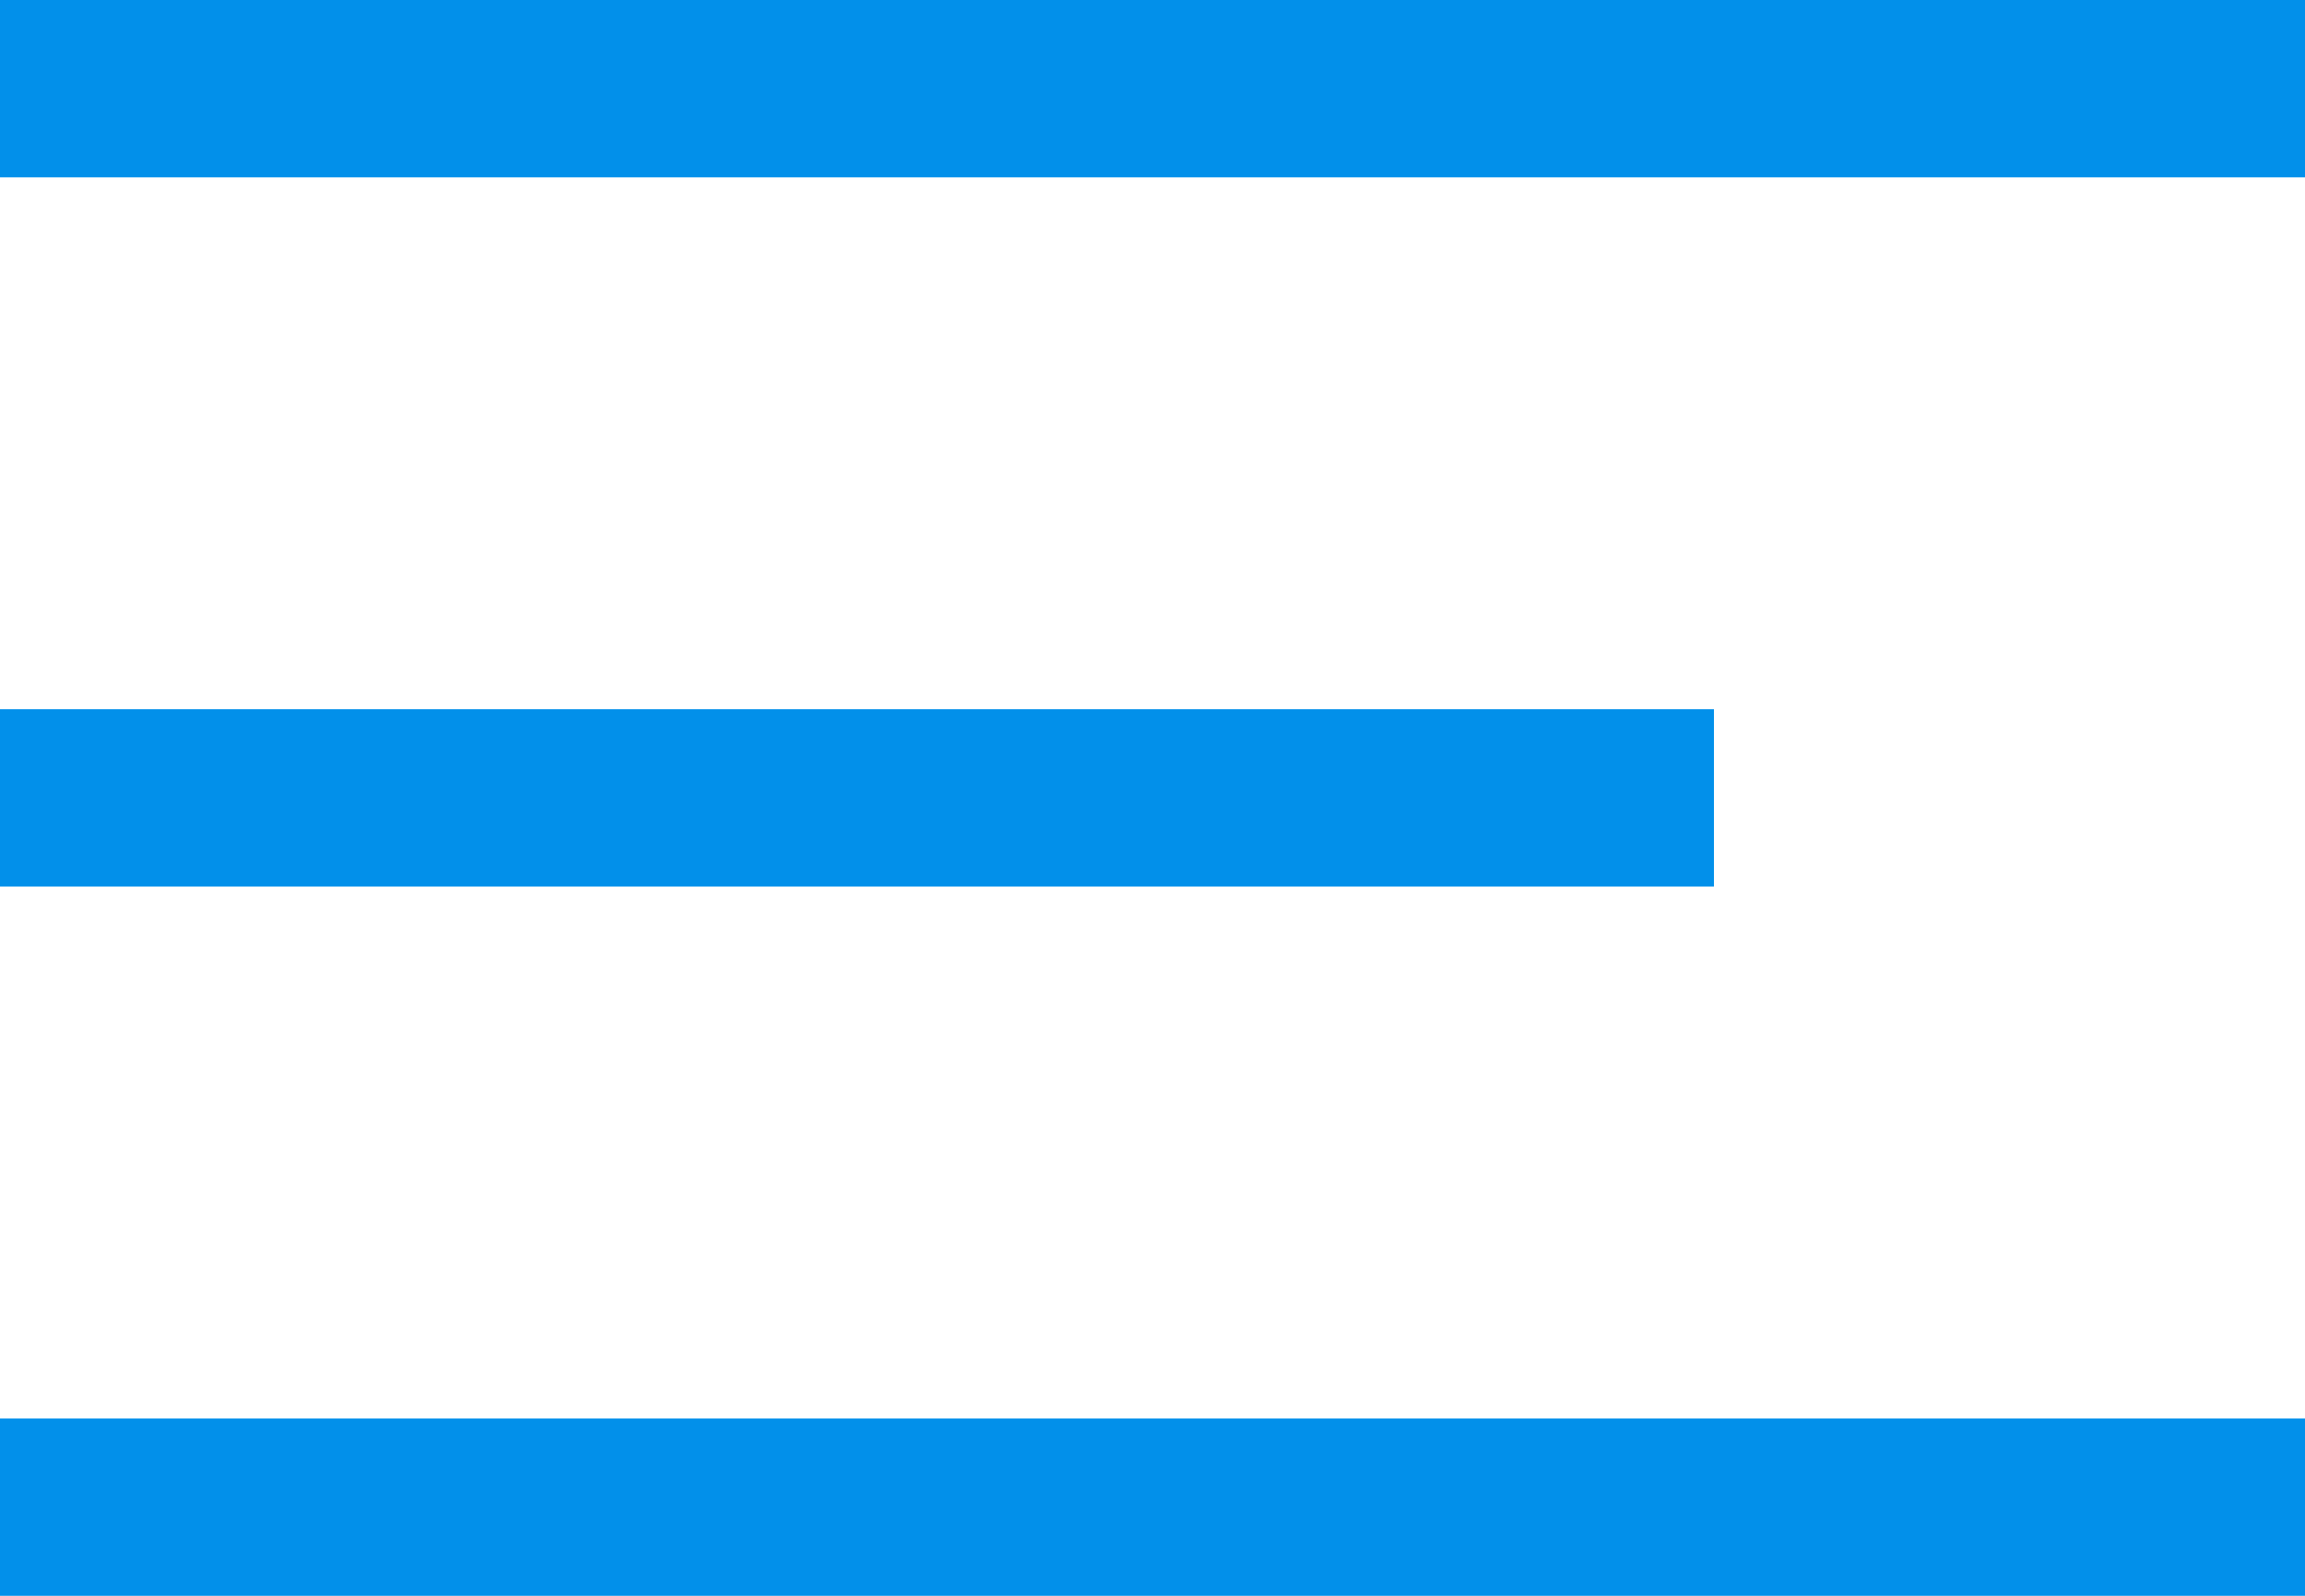
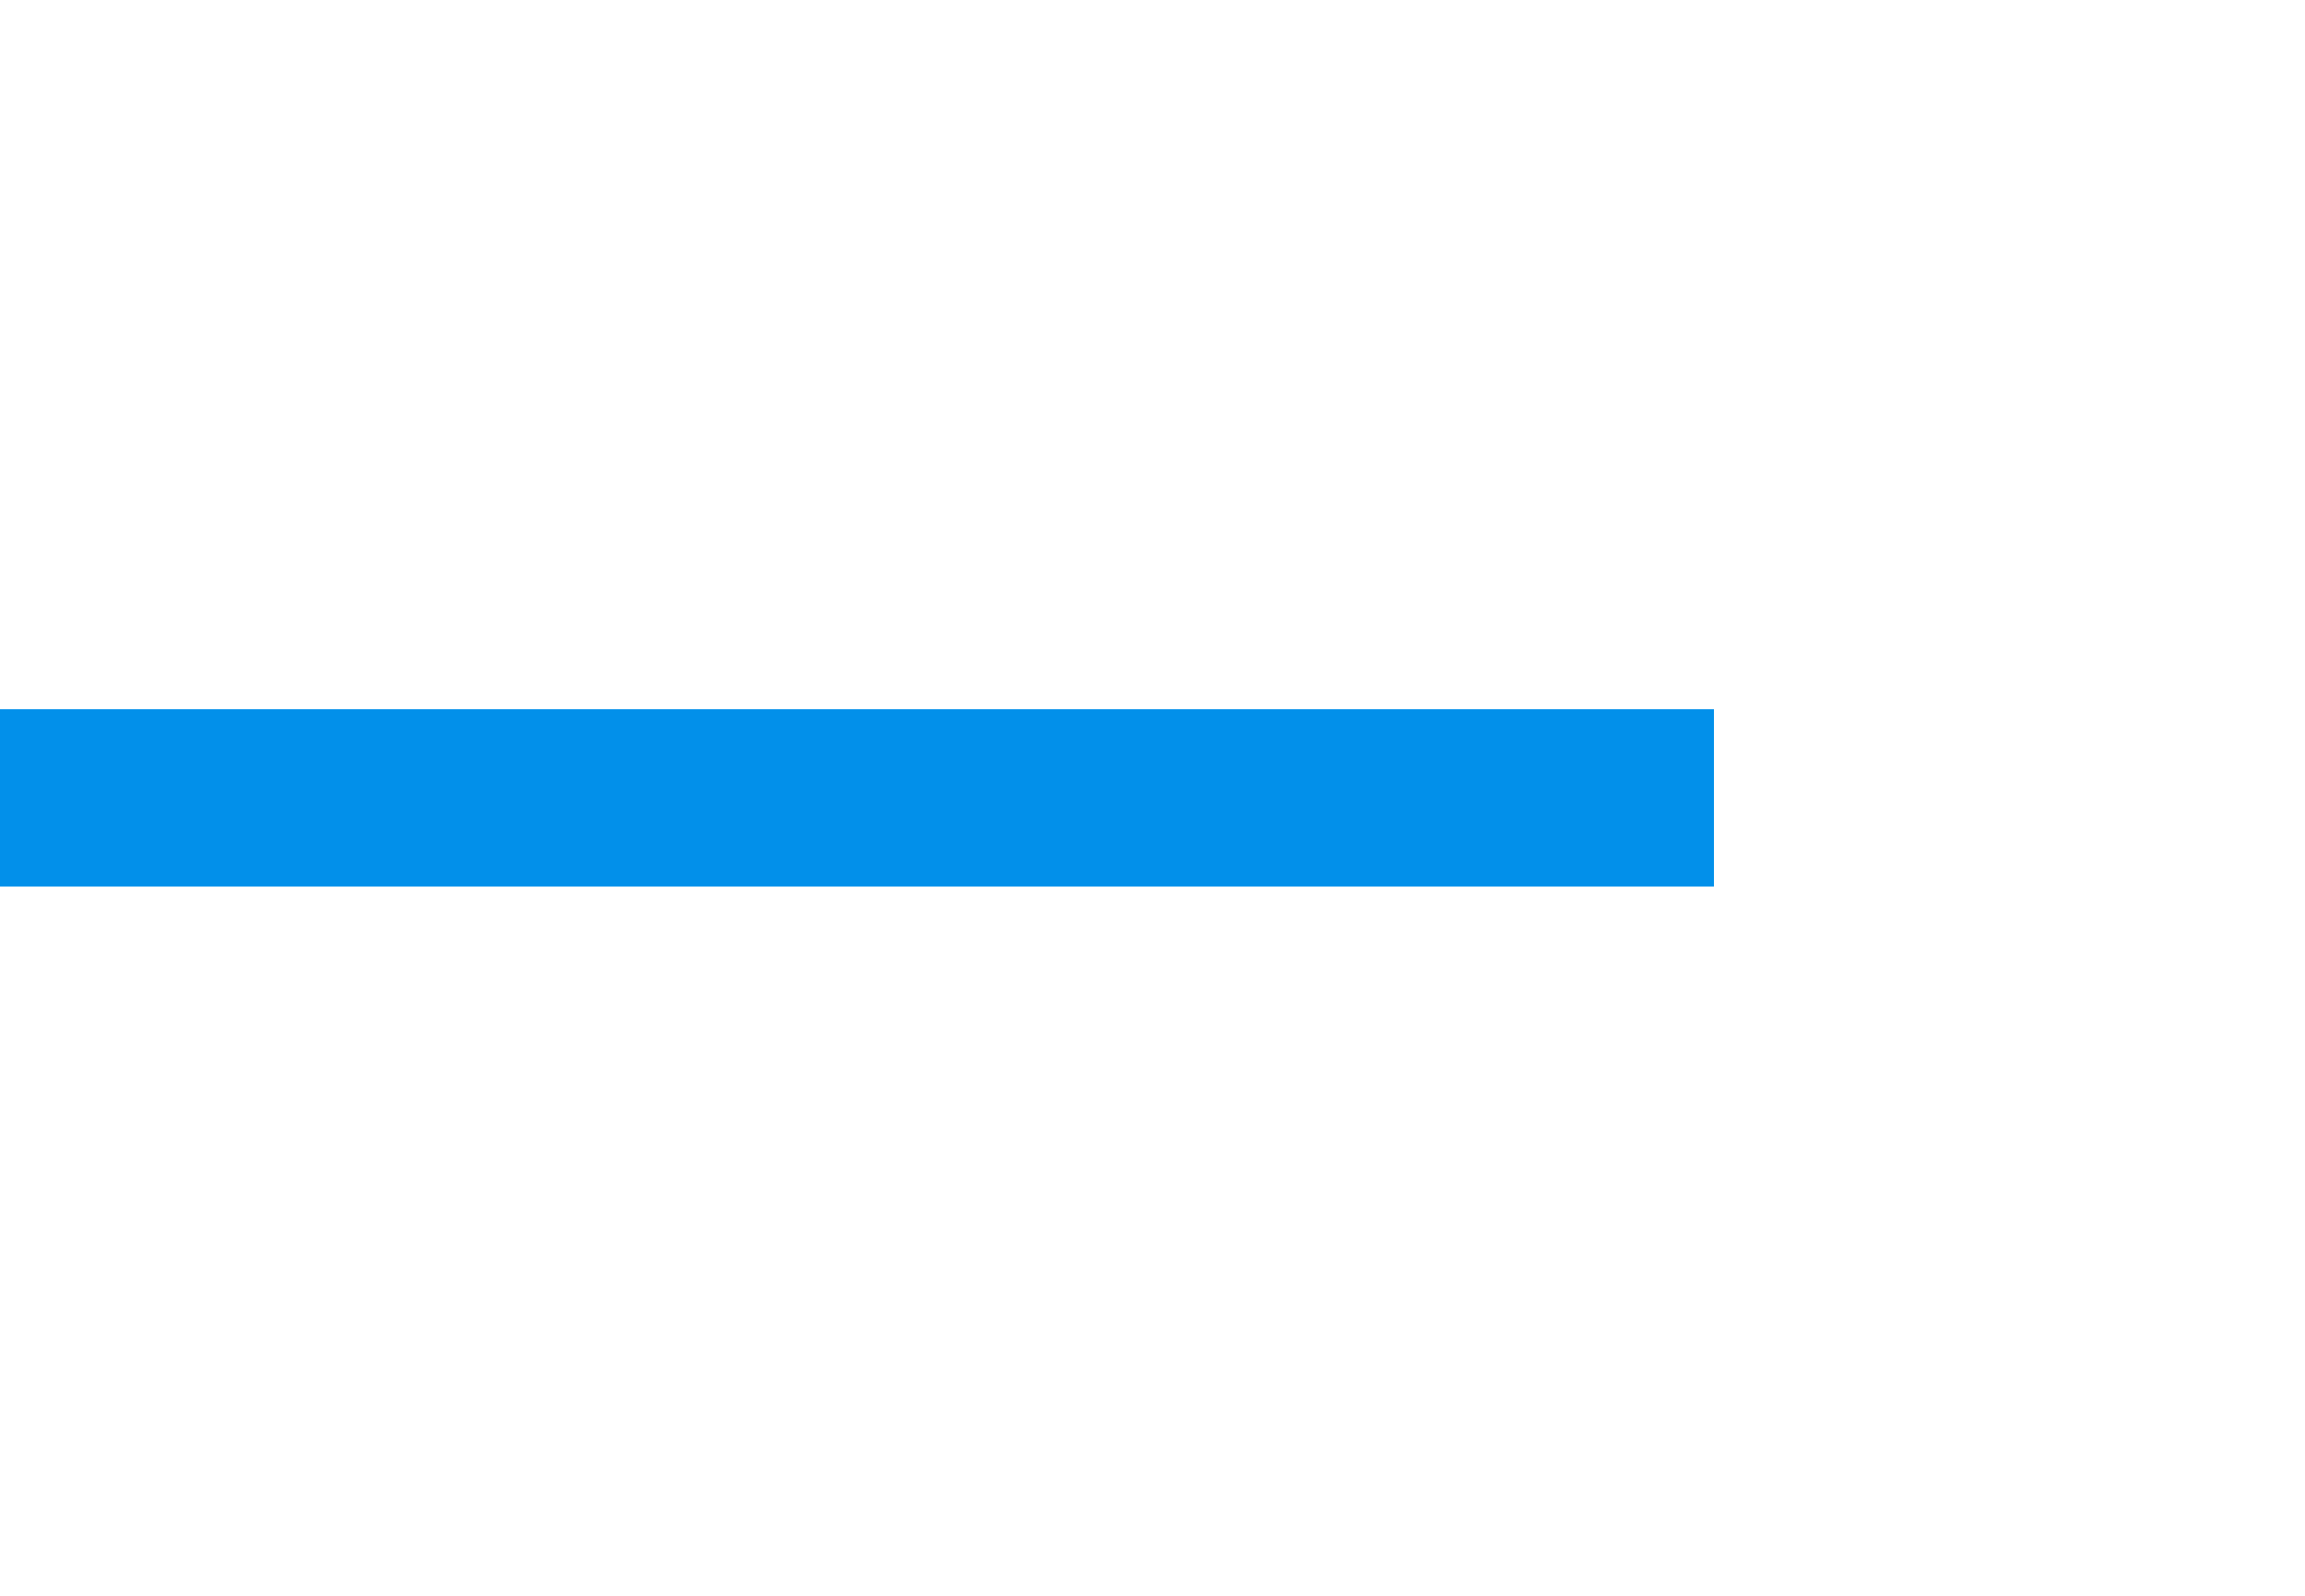
<svg xmlns="http://www.w3.org/2000/svg" width="26" height="18" viewBox="0 0 26 18" fill="none">
-   <path d="M1 1H25" stroke="#0290EA" stroke-width="2" stroke-linecap="square" stroke-linejoin="round" />
  <path d="M1 9H18.333" stroke="#0290EA" stroke-width="2" stroke-linecap="square" stroke-linejoin="round" />
-   <path d="M1 17H25" stroke="#0290EA" stroke-width="2" stroke-linecap="square" stroke-linejoin="round" />
</svg>